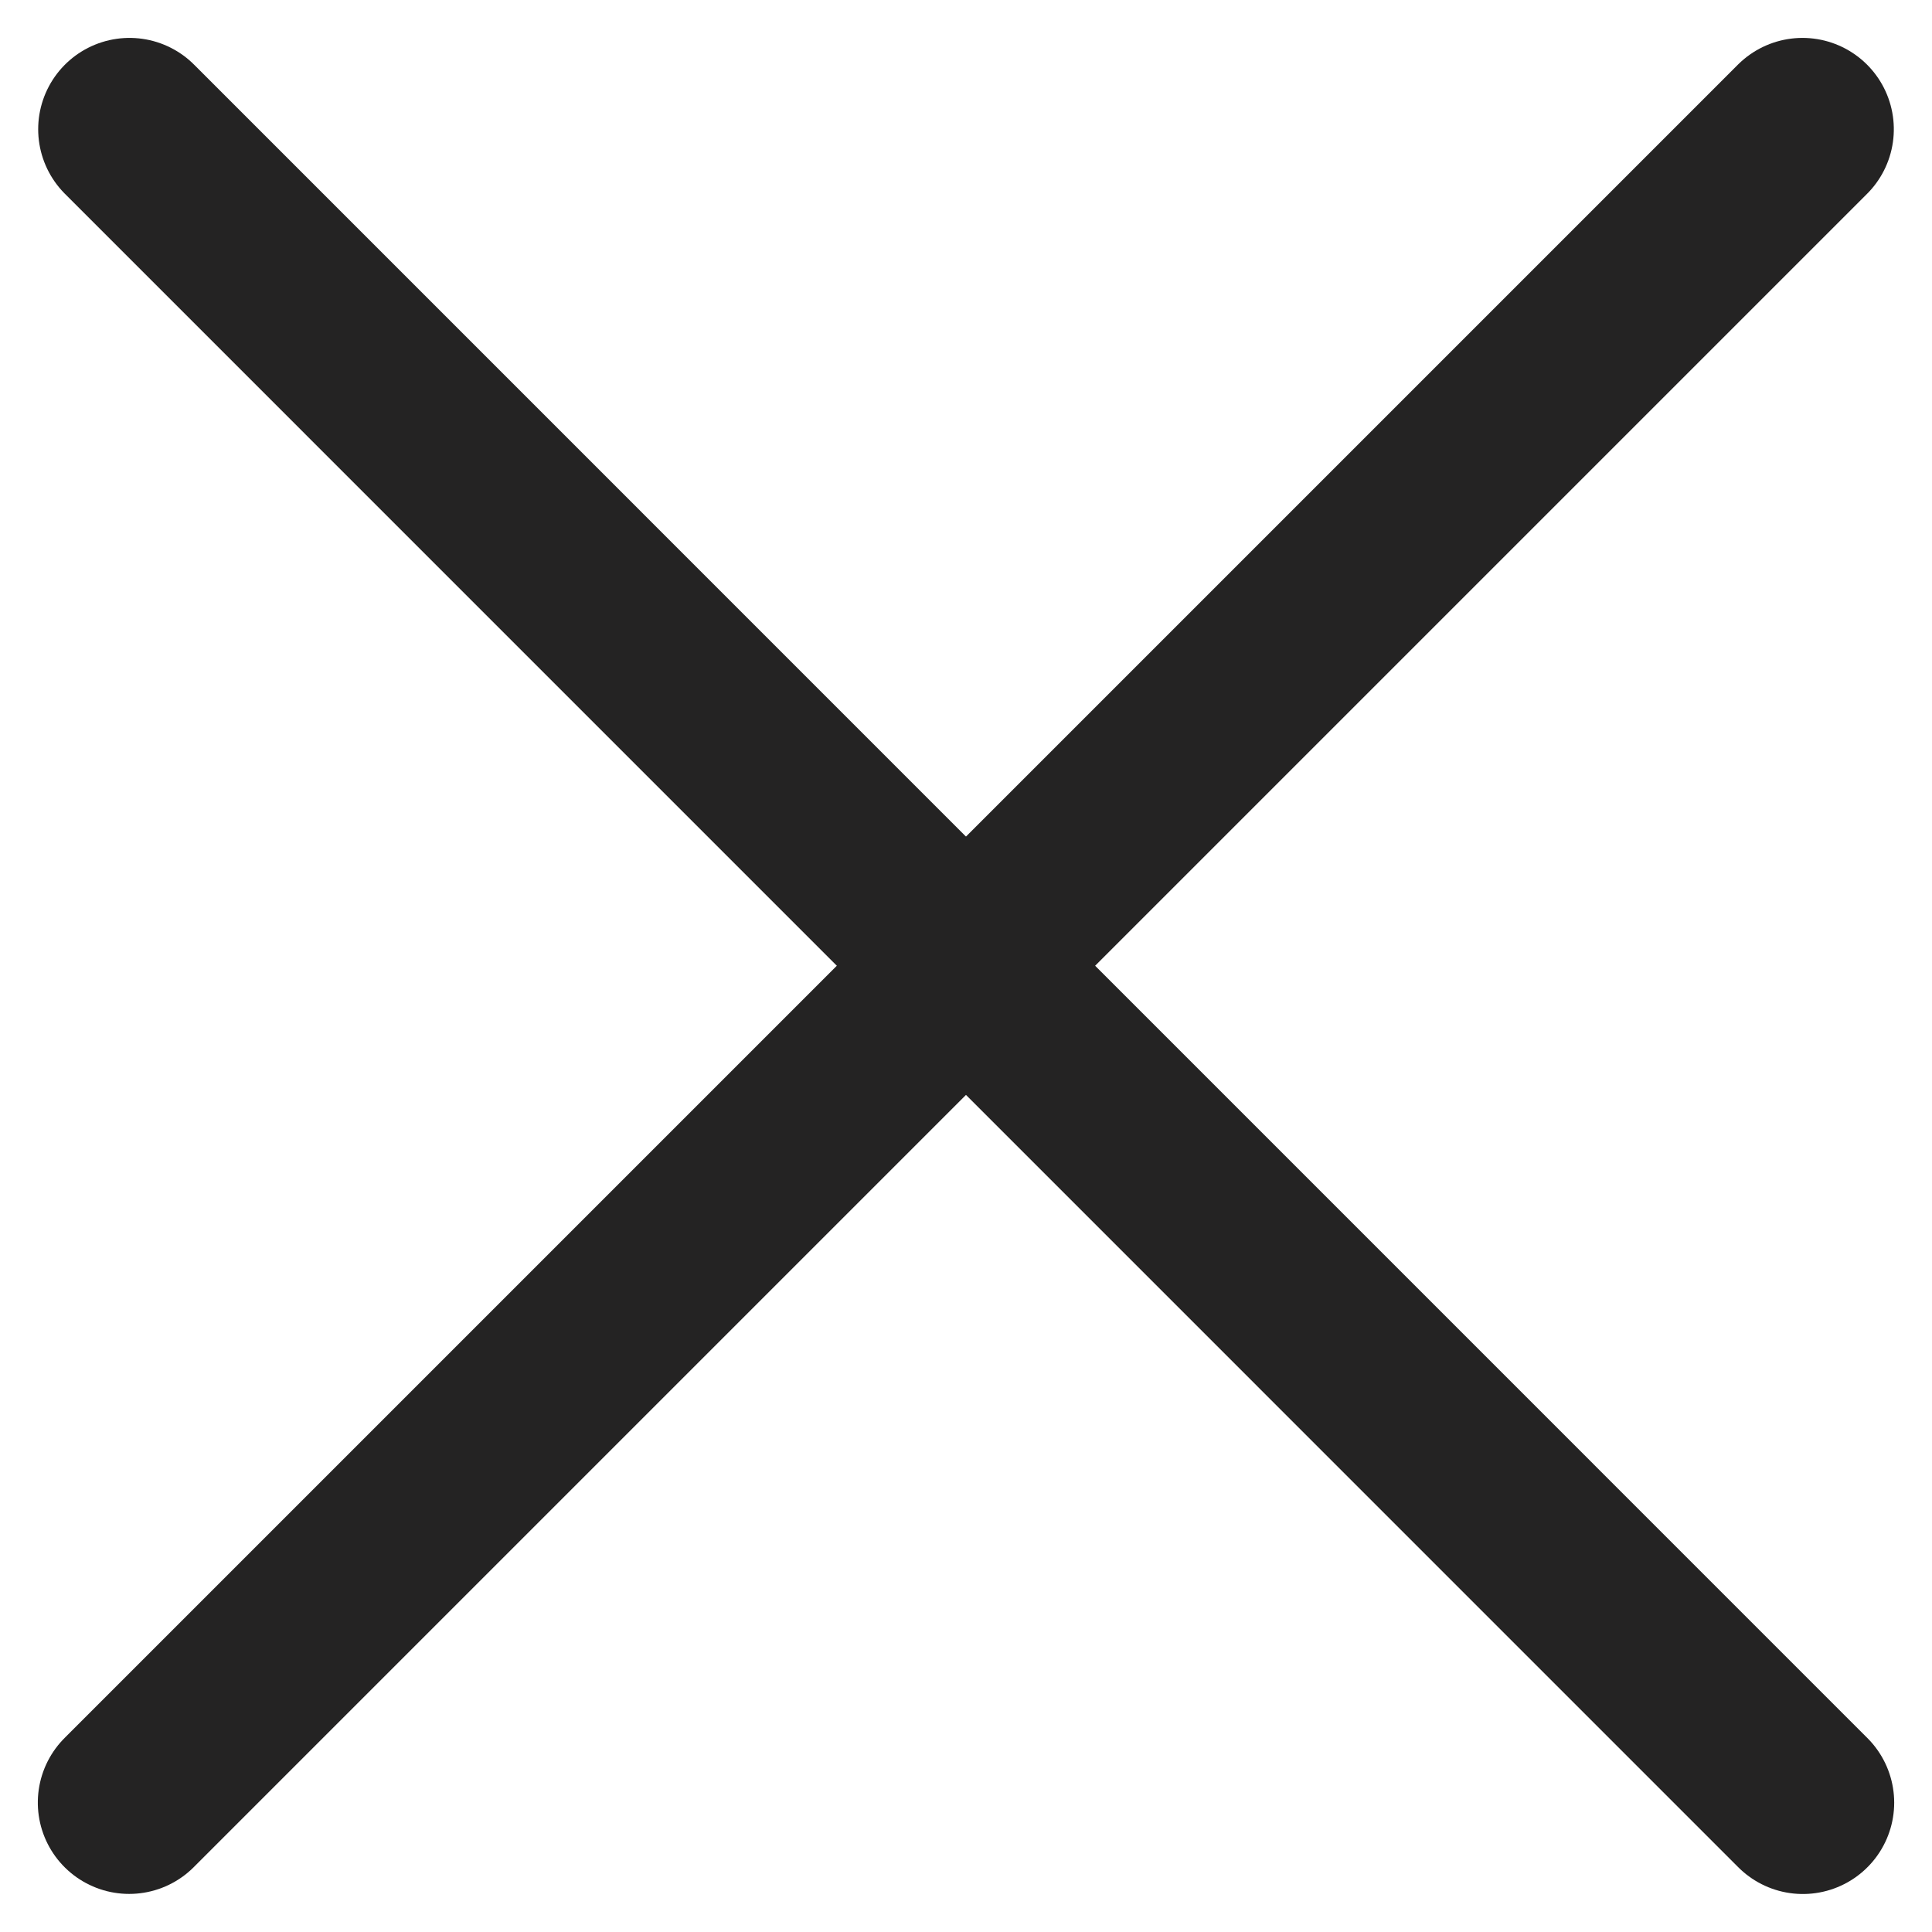
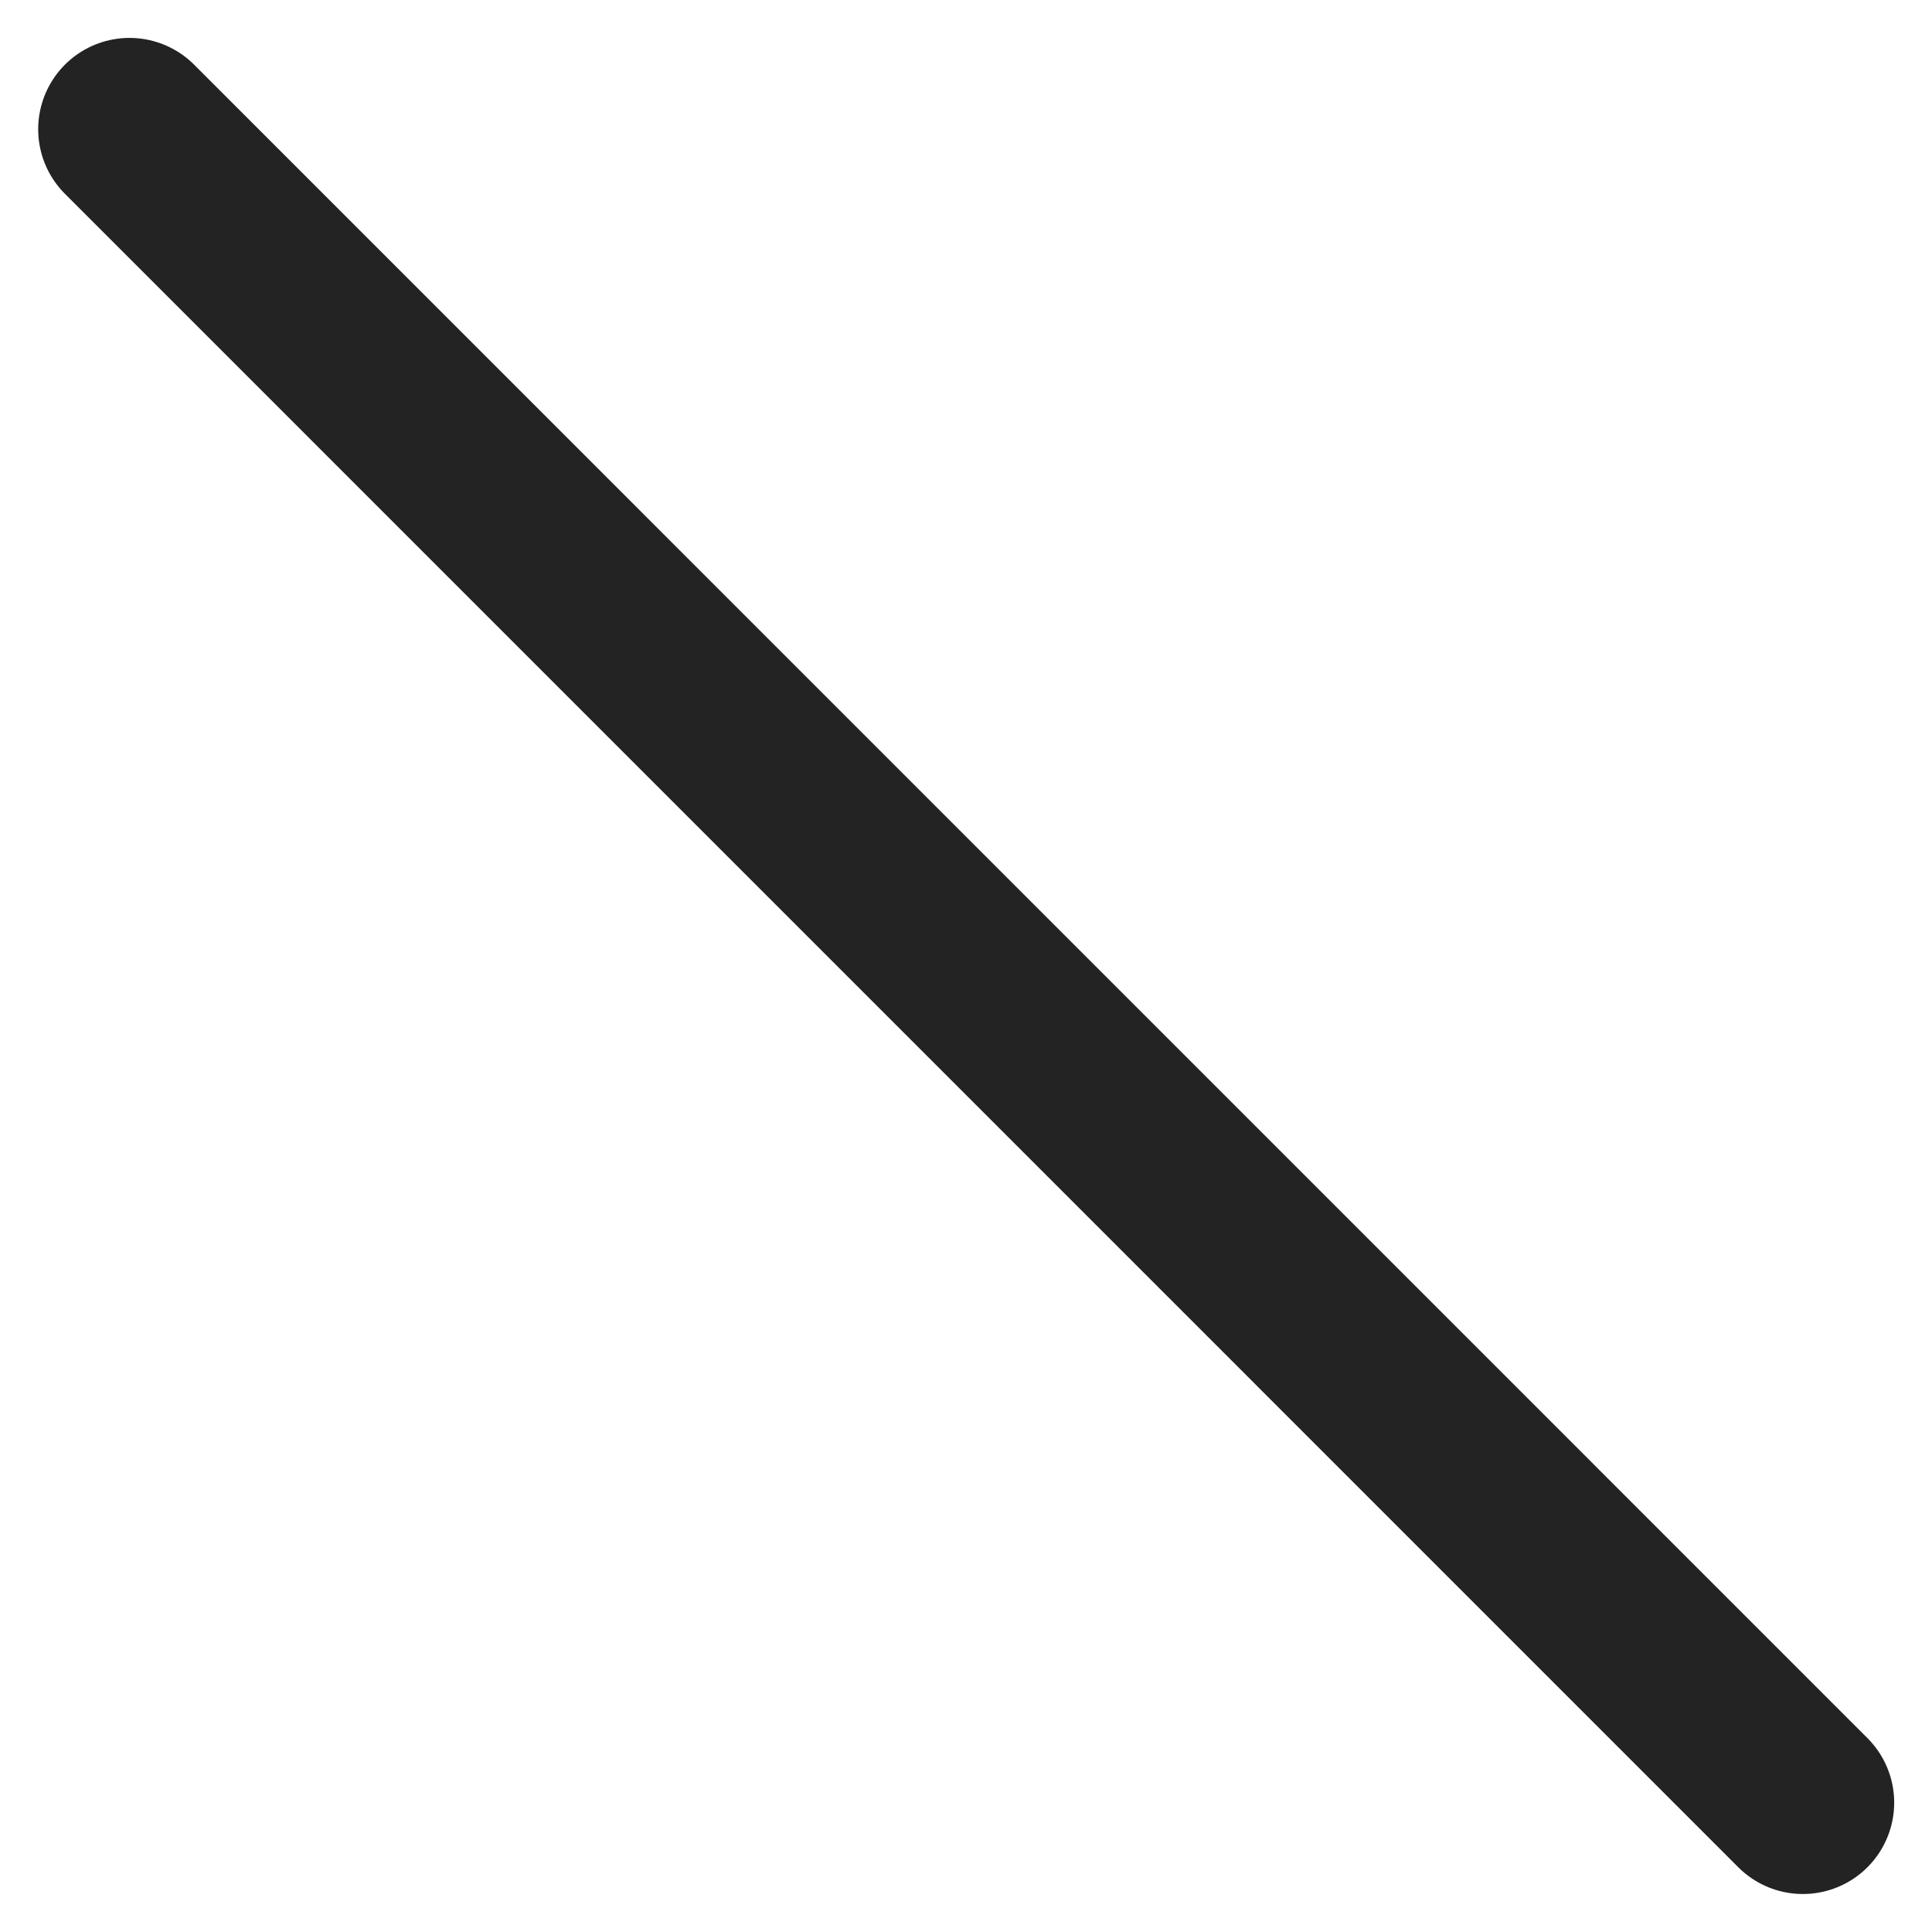
<svg xmlns="http://www.w3.org/2000/svg" width="21.153" height="21.151" viewBox="0 0 21.153 21.151">
  <g id="Gruppe_1964" data-name="Gruppe 1964" transform="translate(-277.576 -35.521)">
    <path id="Pfad_989" data-name="Pfad 989" d="M-4344.865-12210.371l18.321,18.322" transform="translate(4623.859 12247.307)" fill="none" stroke="#242323" stroke-linecap="round" stroke-width="2" />
-     <path id="Pfad_990" data-name="Pfad 990" d="M0,0,18.321,18.321" transform="translate(297.311 36.936) rotate(90)" fill="none" stroke="#242323" stroke-linecap="round" stroke-width="2" />
  </g>
</svg>